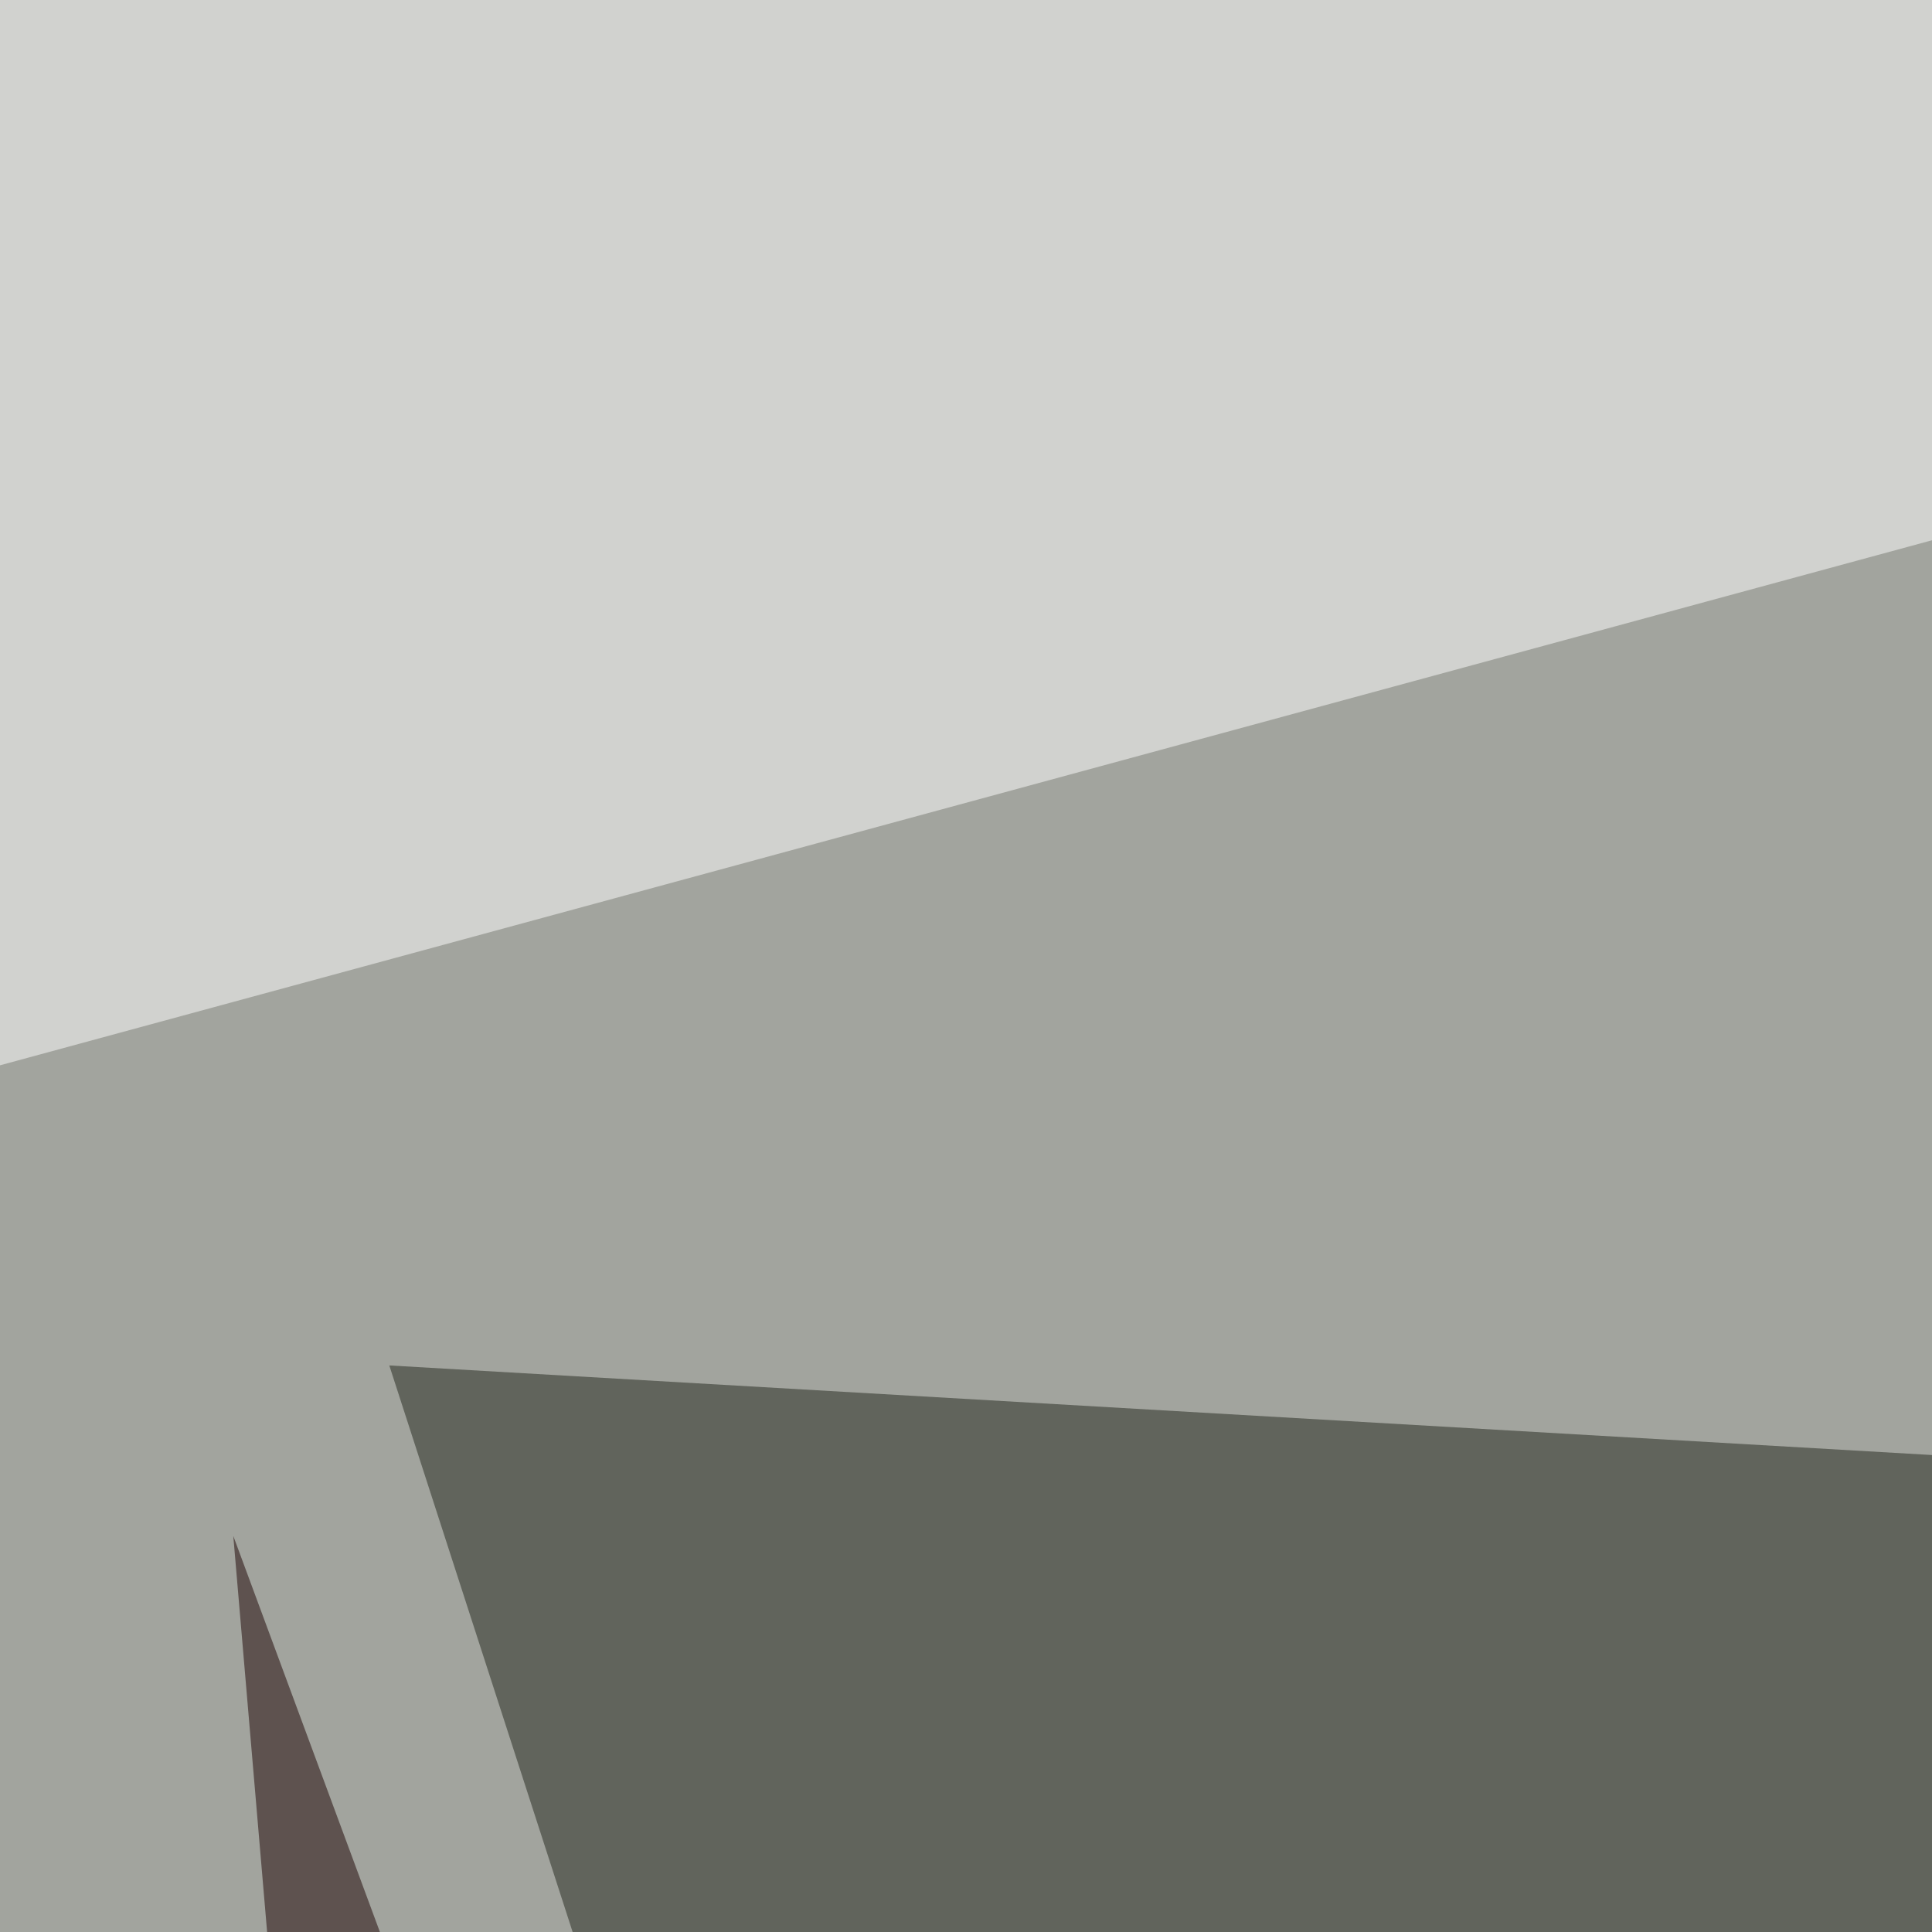
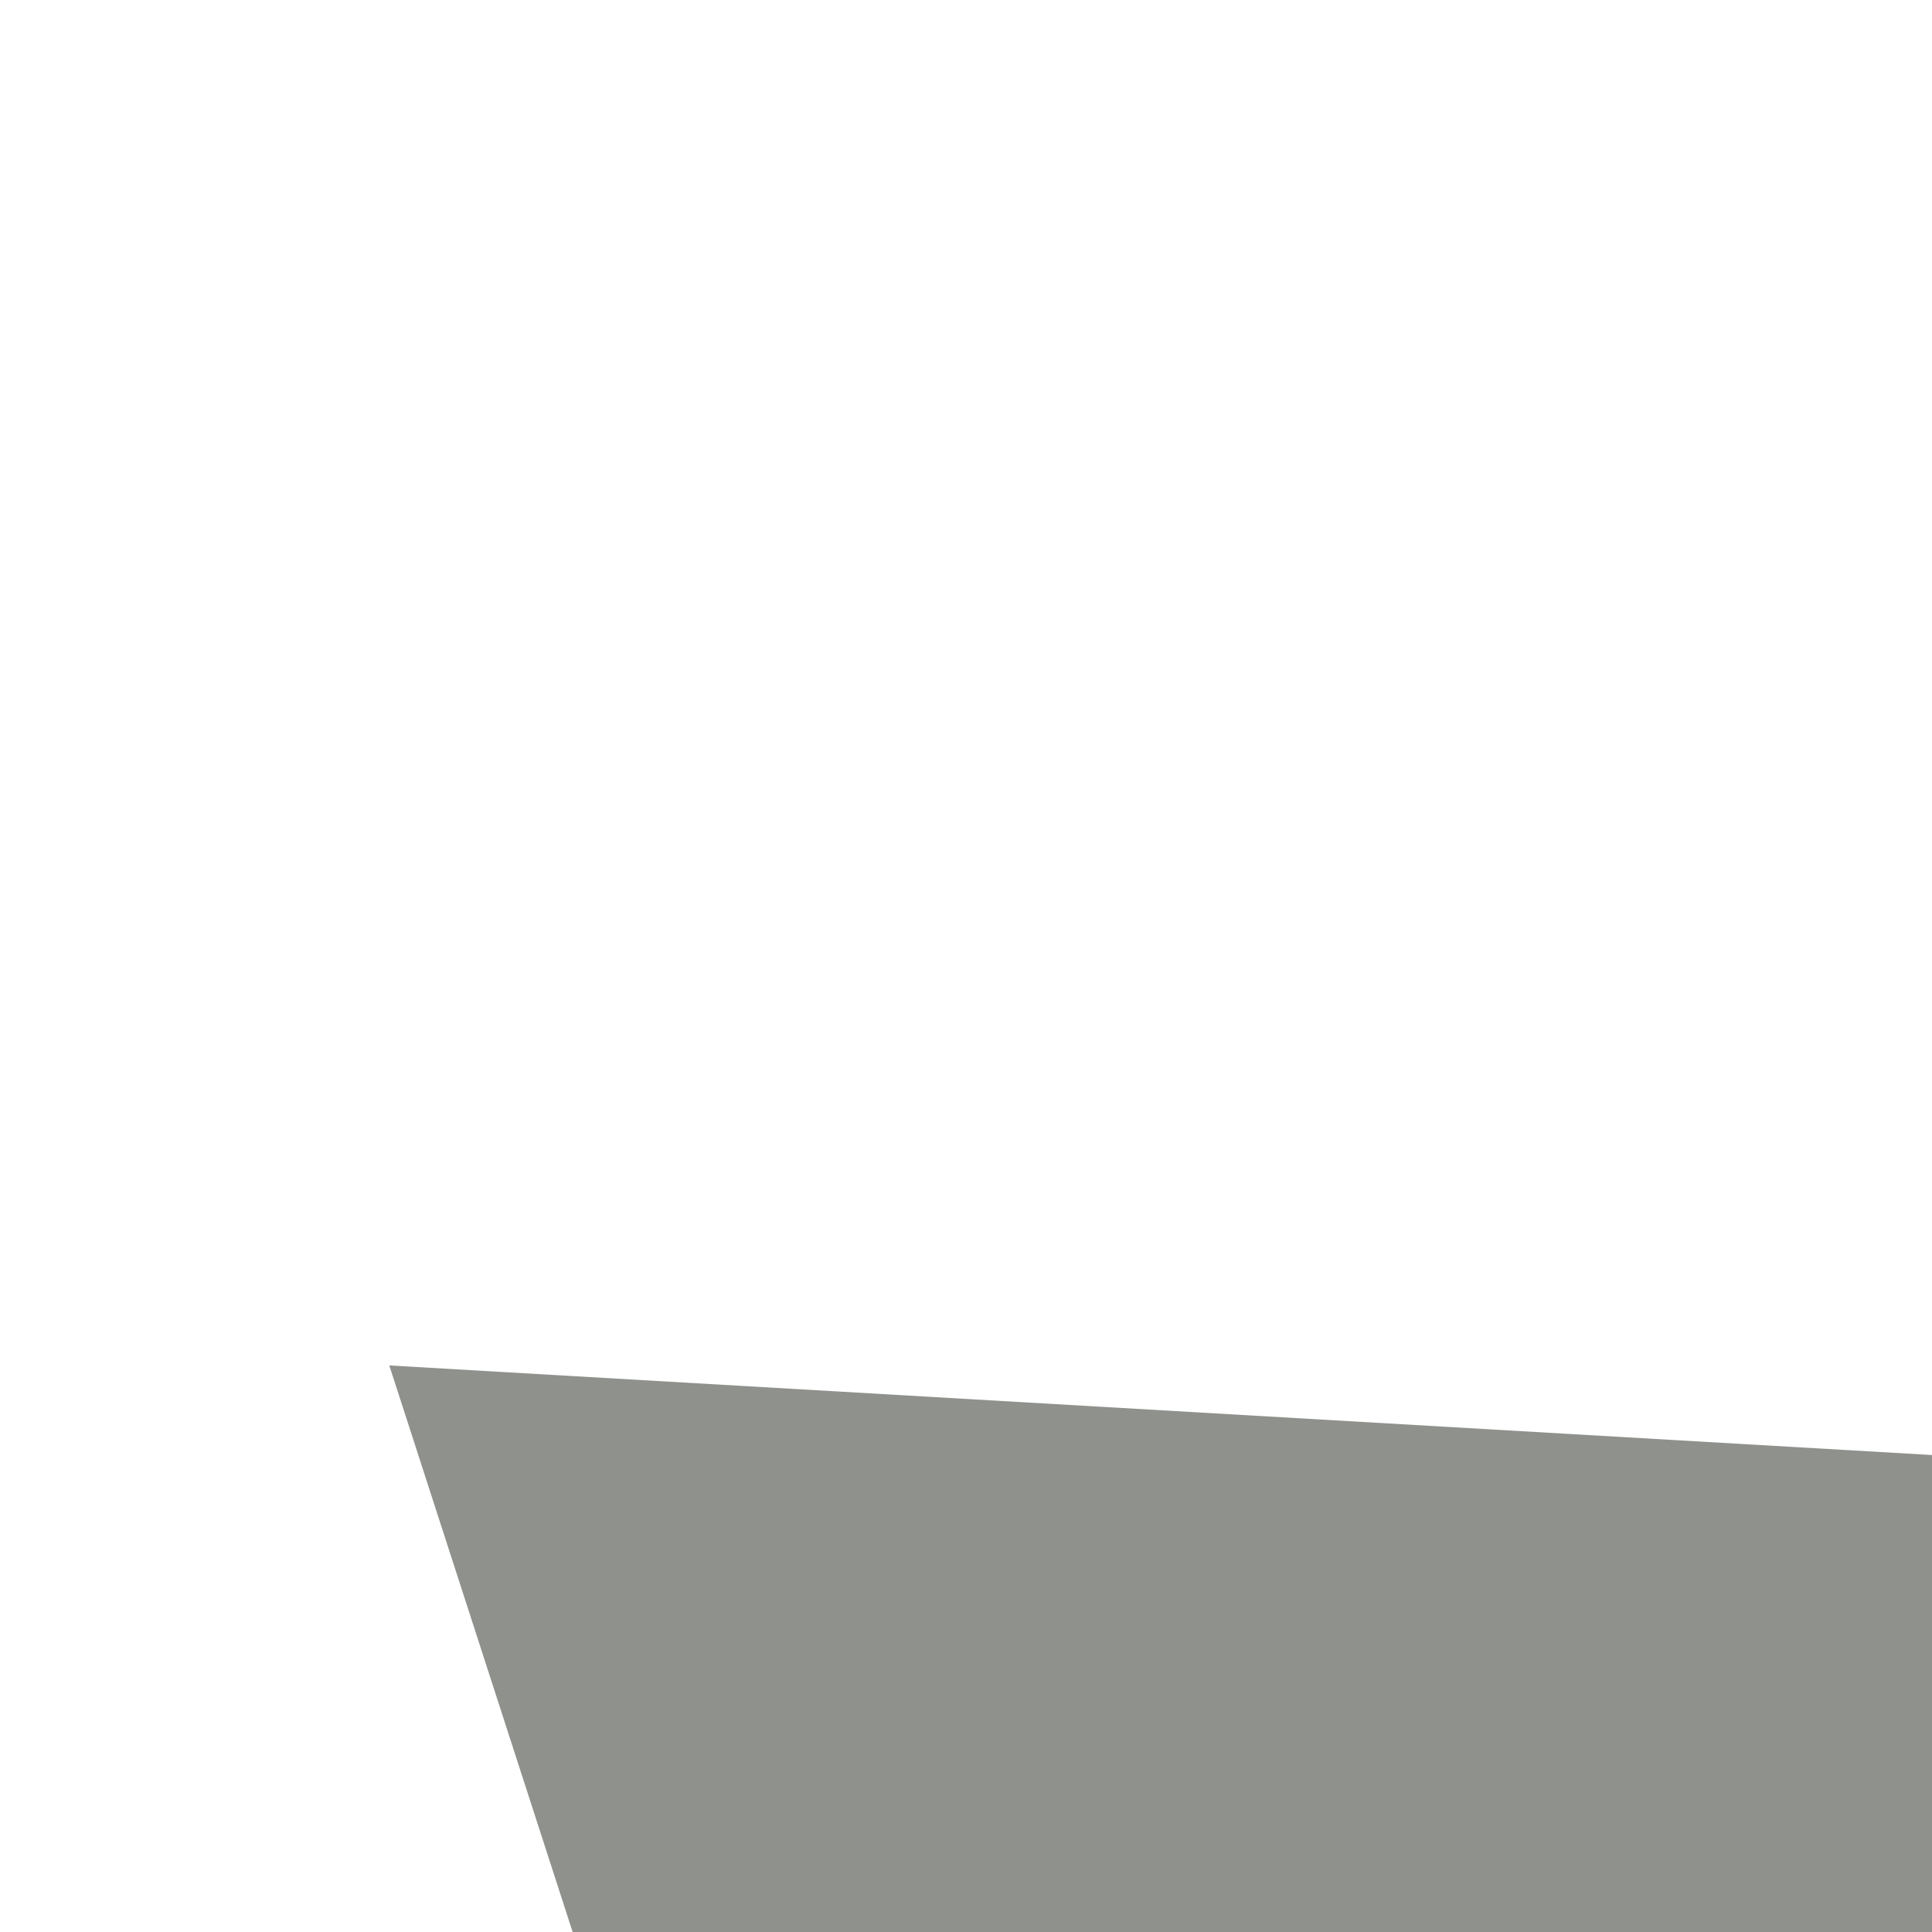
<svg xmlns="http://www.w3.org/2000/svg" width="400" height="400">
  <filter id="a">
    <feGaussianBlur stdDeviation="55" />
  </filter>
-   <rect width="100%" height="100%" fill="#a2a49e" />
  <g filter="url(#a)">
    <g fill-opacity=".5">
      <path fill="#21251b" d="M80.6 282.7l706 41L212.4 690z" />
-       <path fill="#fff" d="M-45.4-45.4L795.4 4.4-45.4 232.9zm638.7 840.8L7.3 684.1l788.1-58.6z" />
-       <path fill="#1a0000" d="M186 690L68.8 558 48.3 318z" />
    </g>
  </g>
</svg>